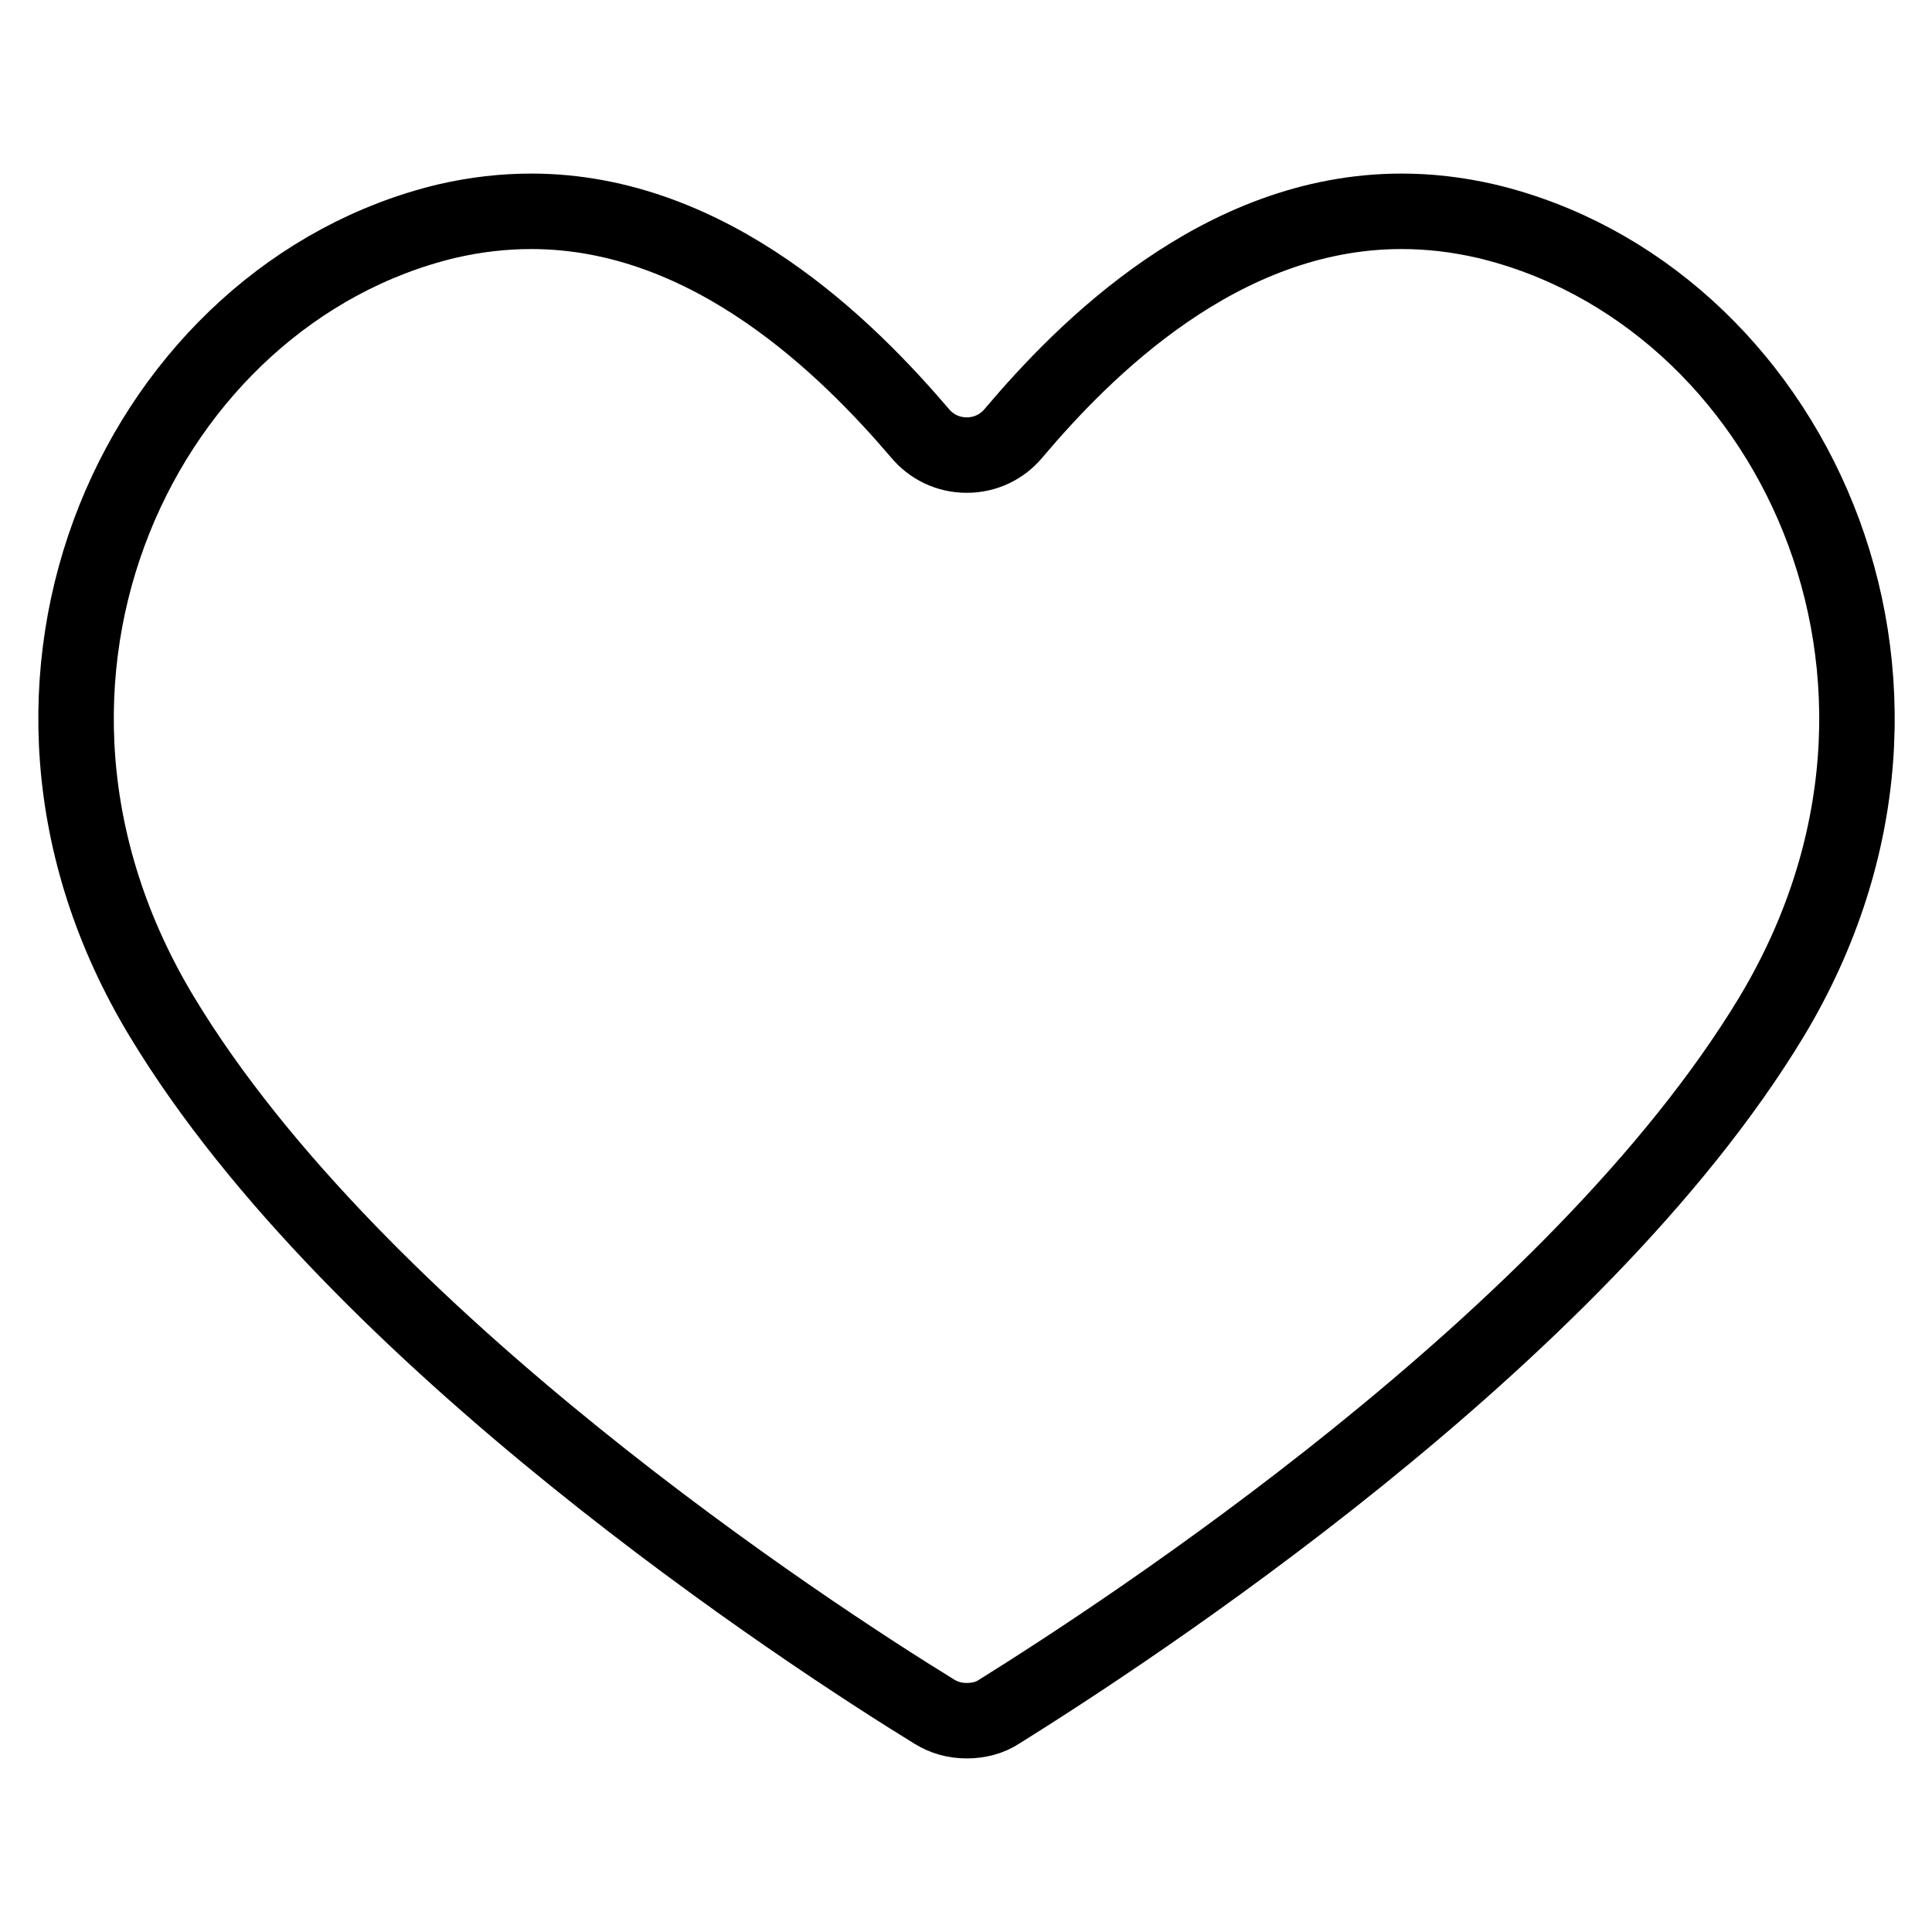
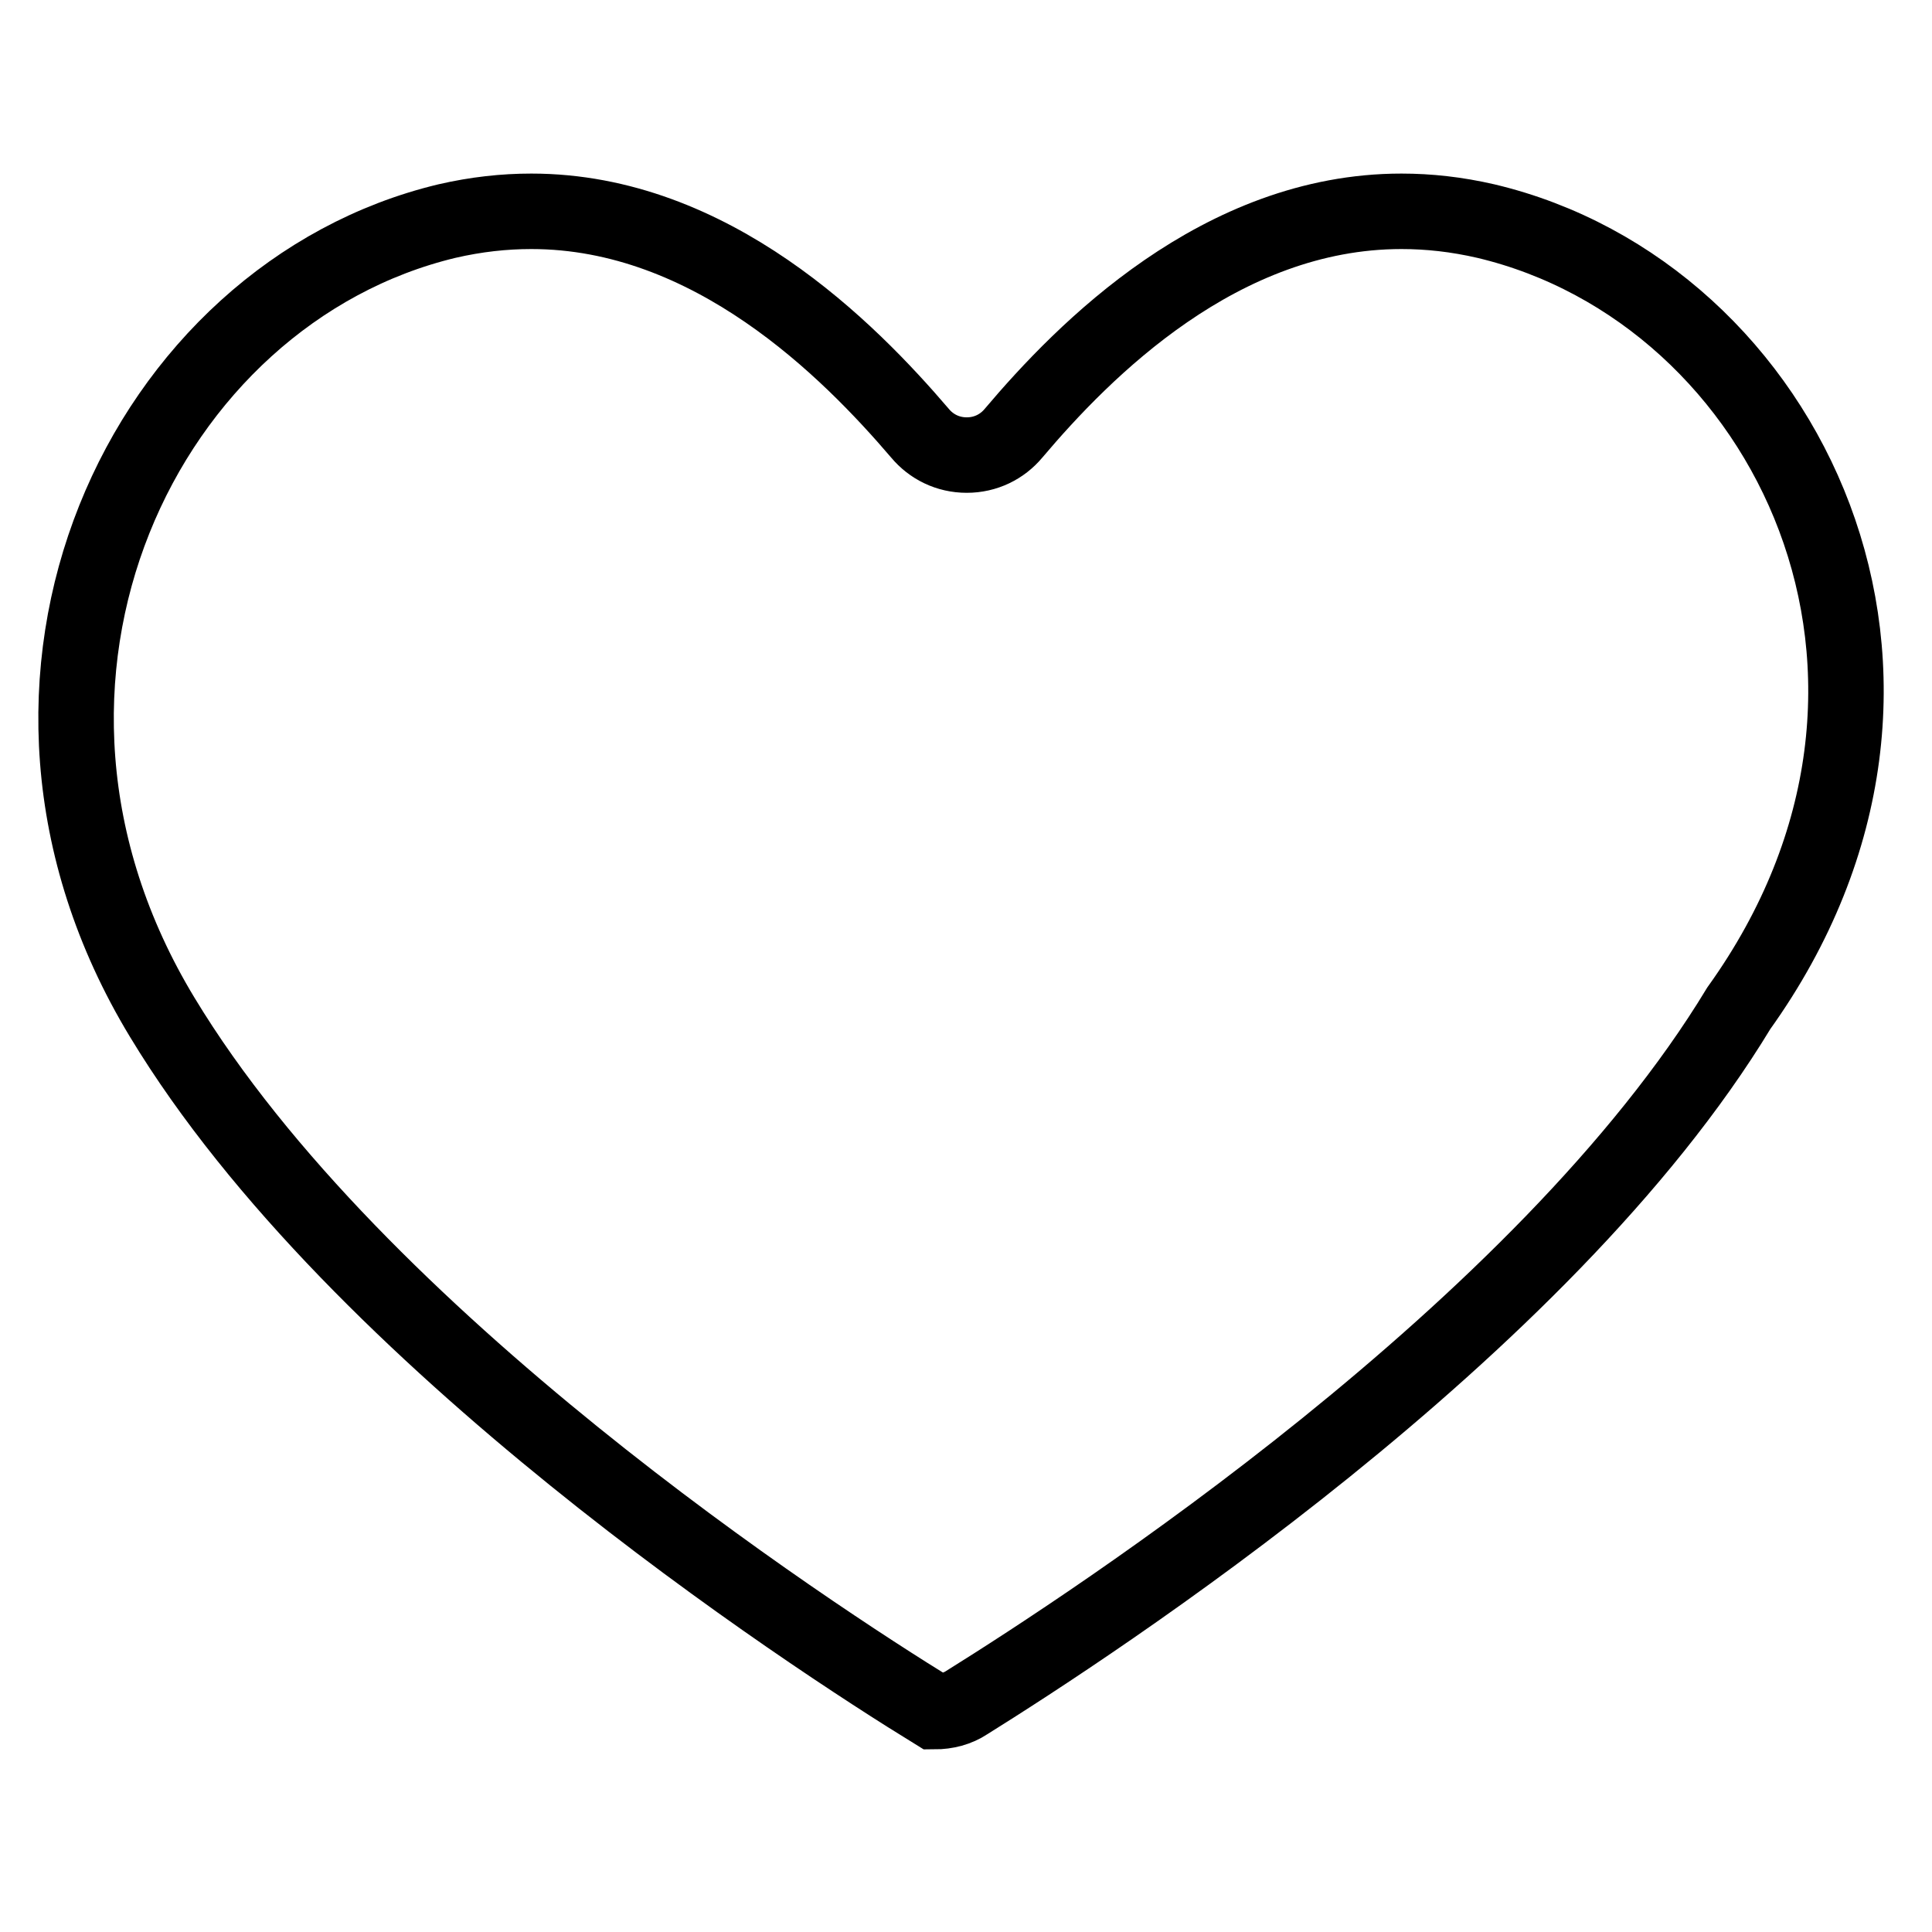
<svg xmlns="http://www.w3.org/2000/svg" version="1.1" x="0px" y="0px" viewBox="0 0 256 256" enable-background="new 0 0 256 256" xml:space="preserve">
  <g>
    <g>
-       <path stroke-width="10" fill-opacity="0" stroke="#000000" d="M196.9,29.3c-3.9-0.9-7.6-1.3-11.2-1.3c-24,0-42.1,18.4-51.4,29.4l0,0c-1.5,1.8-3.7,2.9-6.2,2.9s-4.7-1.1-6.2-2.9C112.5,46.4,94.3,28,70.4,28c-3.6,0-7.3,0.4-11.2,1.3c-40,9.6-64.9,60.6-37.7,105.5c25.8,42.7,85.7,81.8,102.3,92l0,0c1.3,0.8,2.7,1.2,4.3,1.2c1.6,0,3.1-0.4,4.3-1.2l0,0c16.5-10.3,76.4-49.2,102.3-92C261.8,89.8,236.9,38.8,196.9,29.3z" />
+       <path stroke-width="10" fill-opacity="0" stroke="#000000" d="M196.9,29.3c-3.9-0.9-7.6-1.3-11.2-1.3c-24,0-42.1,18.4-51.4,29.4l0,0c-1.5,1.8-3.7,2.9-6.2,2.9s-4.7-1.1-6.2-2.9C112.5,46.4,94.3,28,70.4,28c-3.6,0-7.3,0.4-11.2,1.3c-40,9.6-64.9,60.6-37.7,105.5c25.8,42.7,85.7,81.8,102.3,92l0,0c1.6,0,3.1-0.4,4.3-1.2l0,0c16.5-10.3,76.4-49.2,102.3-92C261.8,89.8,236.9,38.8,196.9,29.3z" />
    </g>
  </g>
</svg>